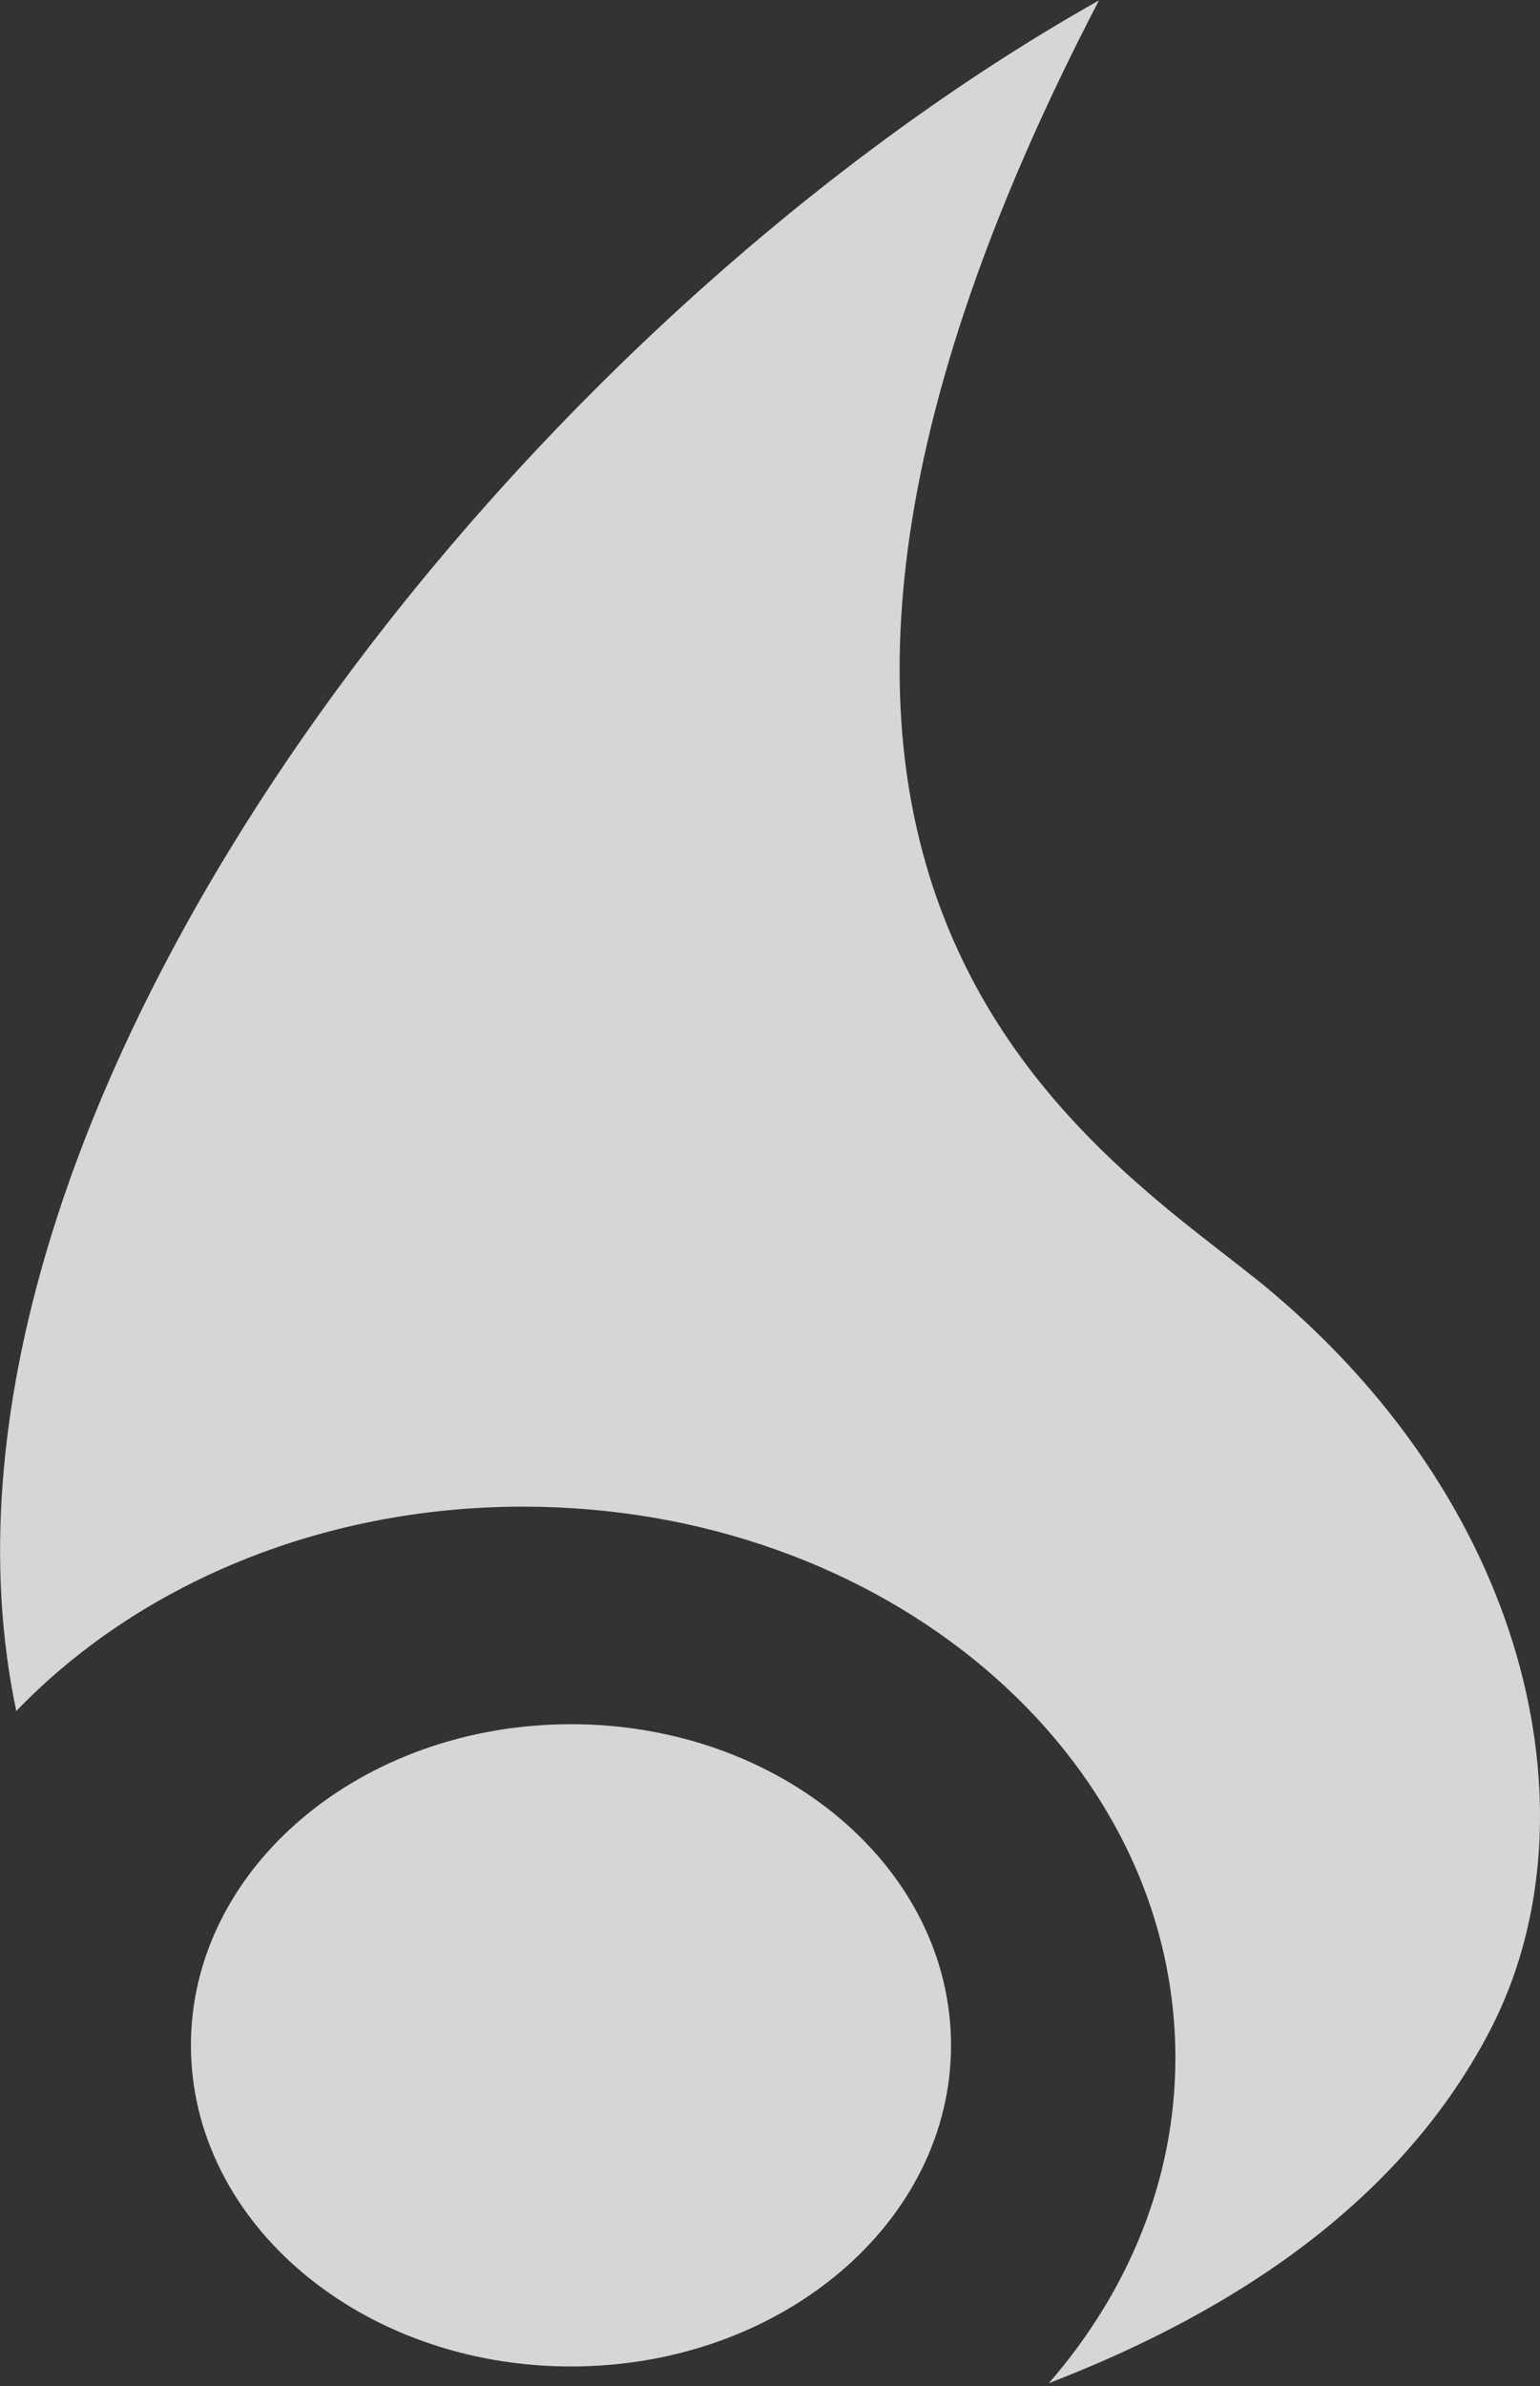
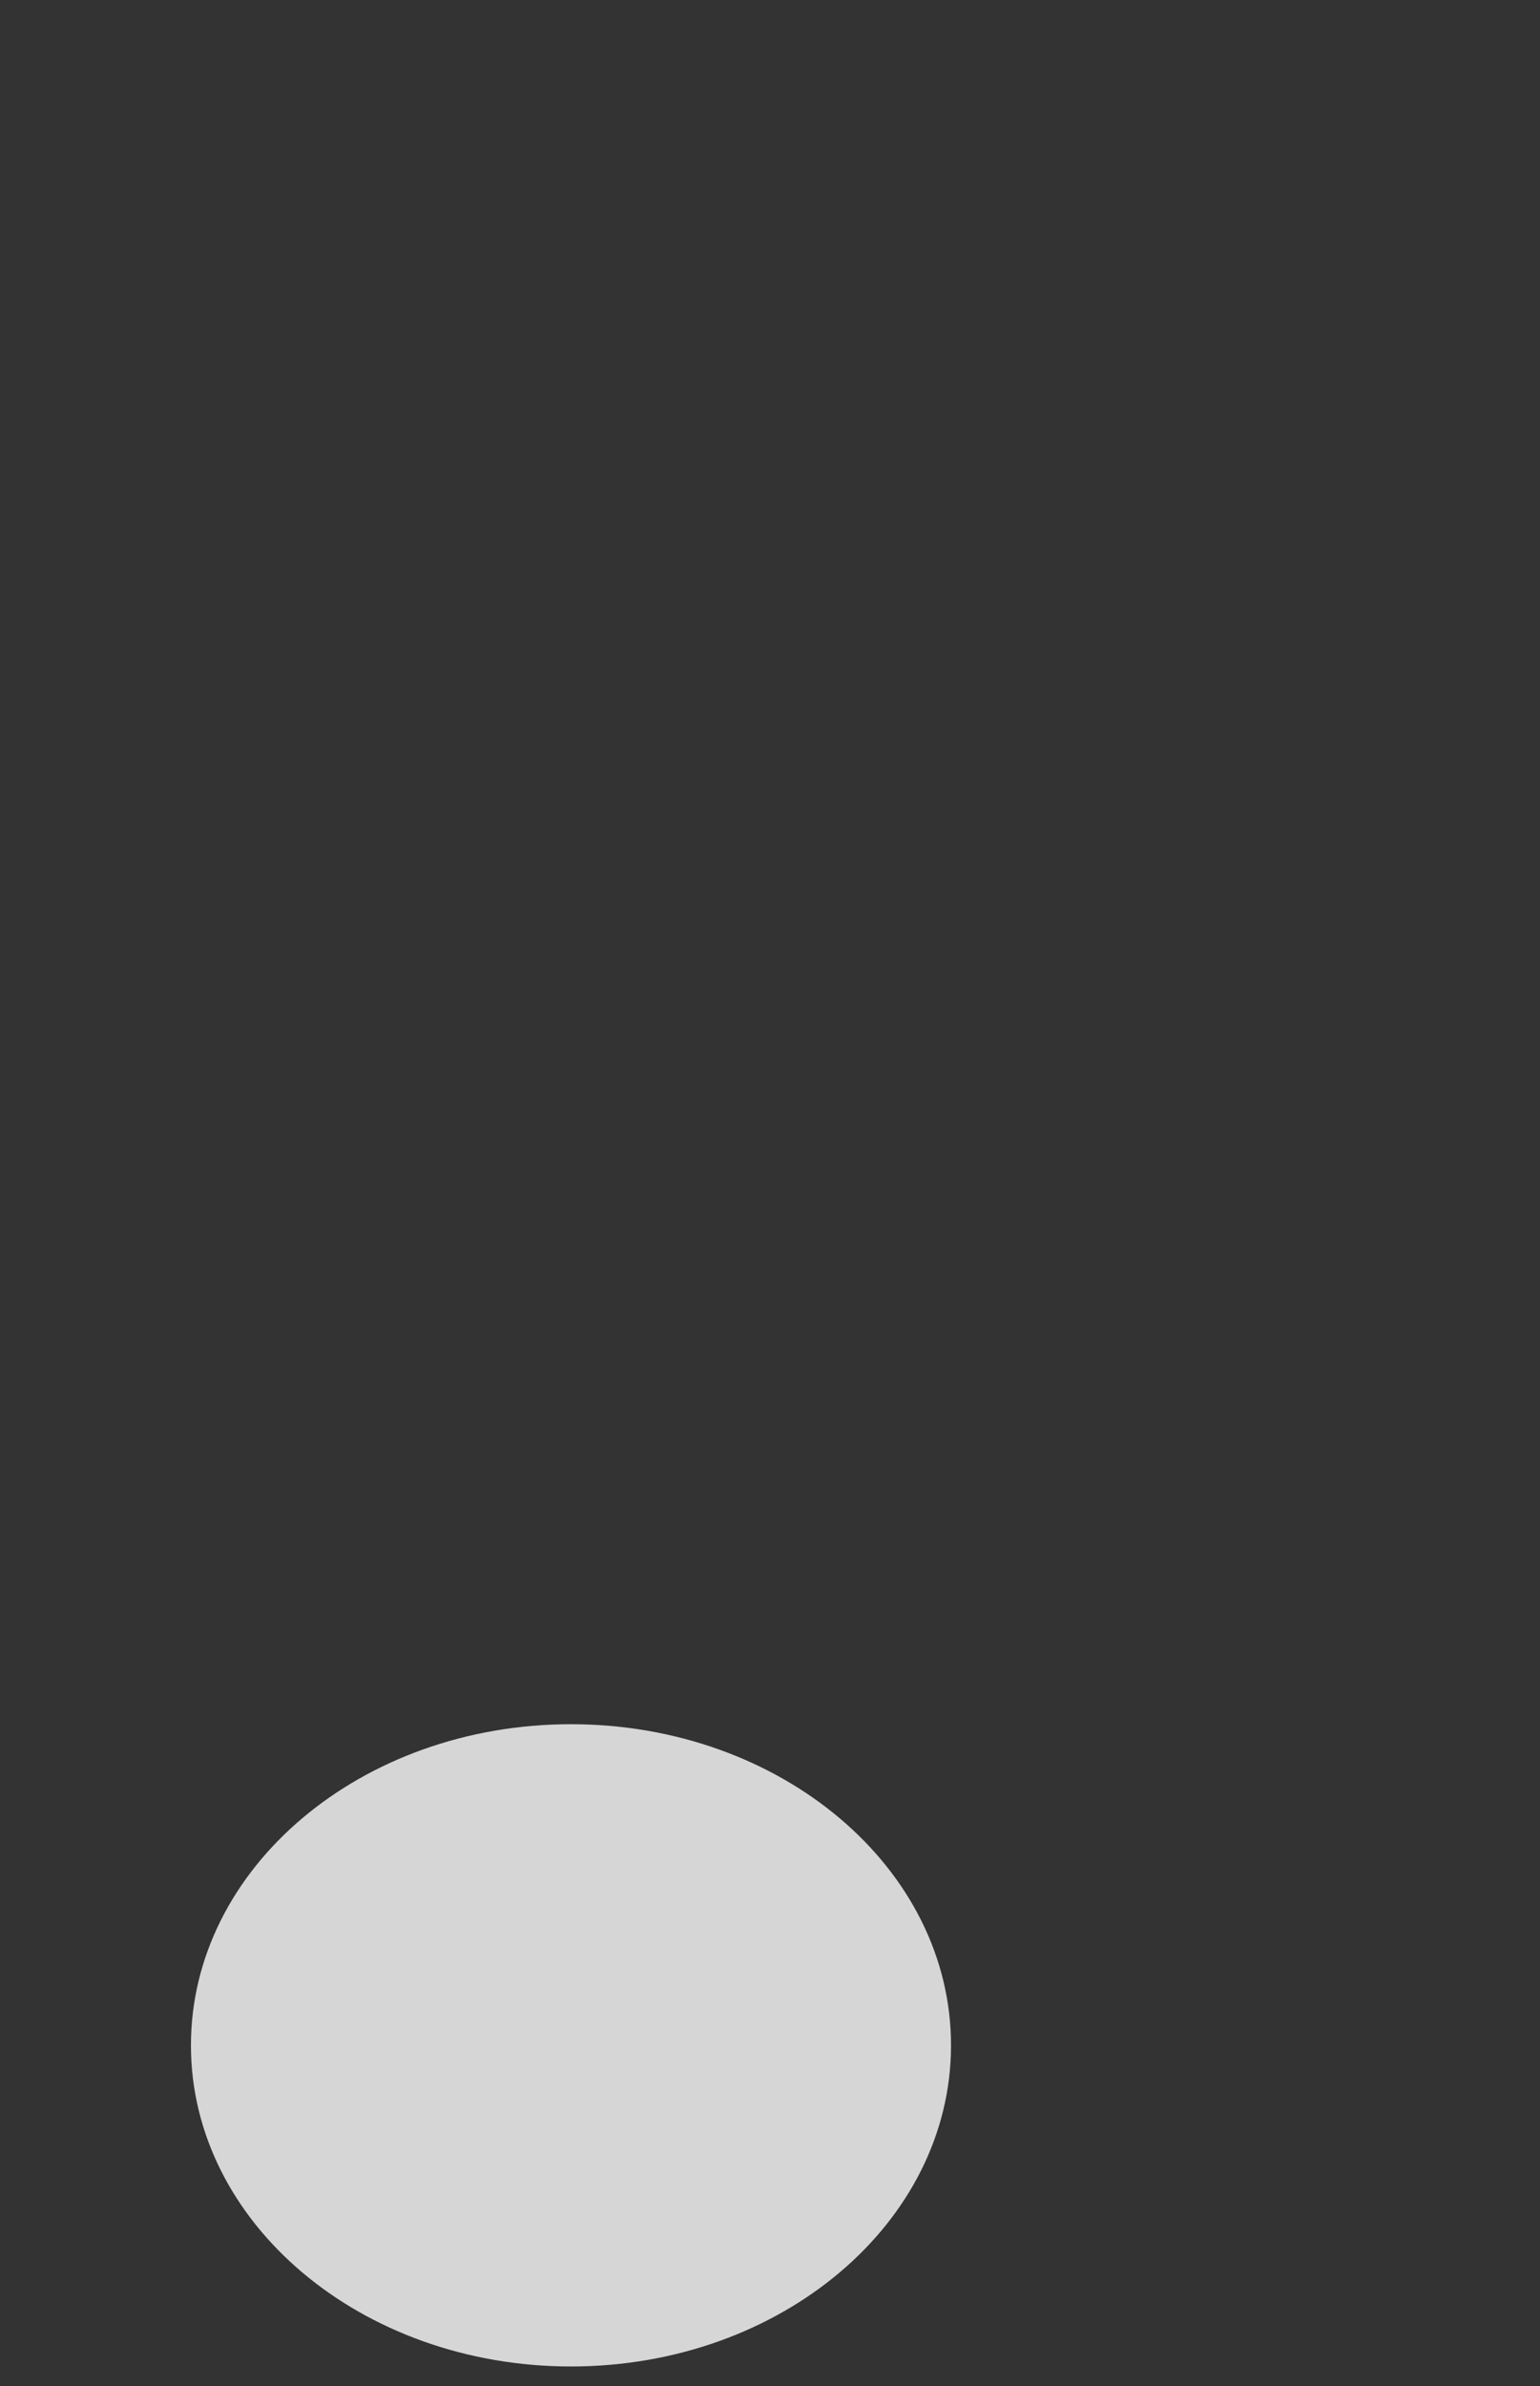
<svg xmlns="http://www.w3.org/2000/svg" width="485" height="751" viewBox="0 0 485 751" fill="none">
  <rect x="0" y="0" width="485" height="751" fill="#333333" stroke="none" />
-   <path d="M400.611 406.699C350.807 364.635 198.527 283.266 346.106 0.122C155.656 107.336 -33.678 354.405 5.13 538.546C42.821 499.308 100.275 474.204 164.74 474.204C278.213 474.204 370.171 551.872 370.171 647.711C370.171 686.074 355.27 721.34 330.328 750.079C379.175 731.234 438.462 698.525 469.38 638.827C502.768 574.418 483.883 477.031 400.611 406.699Z" fill="white" fill-opacity="0.8" />
  <path d="M179.821 744.828C245.923 744.828 299.509 699.576 299.509 643.755C299.509 587.933 245.923 542.681 179.821 542.681C113.719 542.681 60.133 587.933 60.133 643.755C60.133 699.576 113.719 744.828 179.821 744.828Z" fill="white" fill-opacity="0.8" />
</svg>